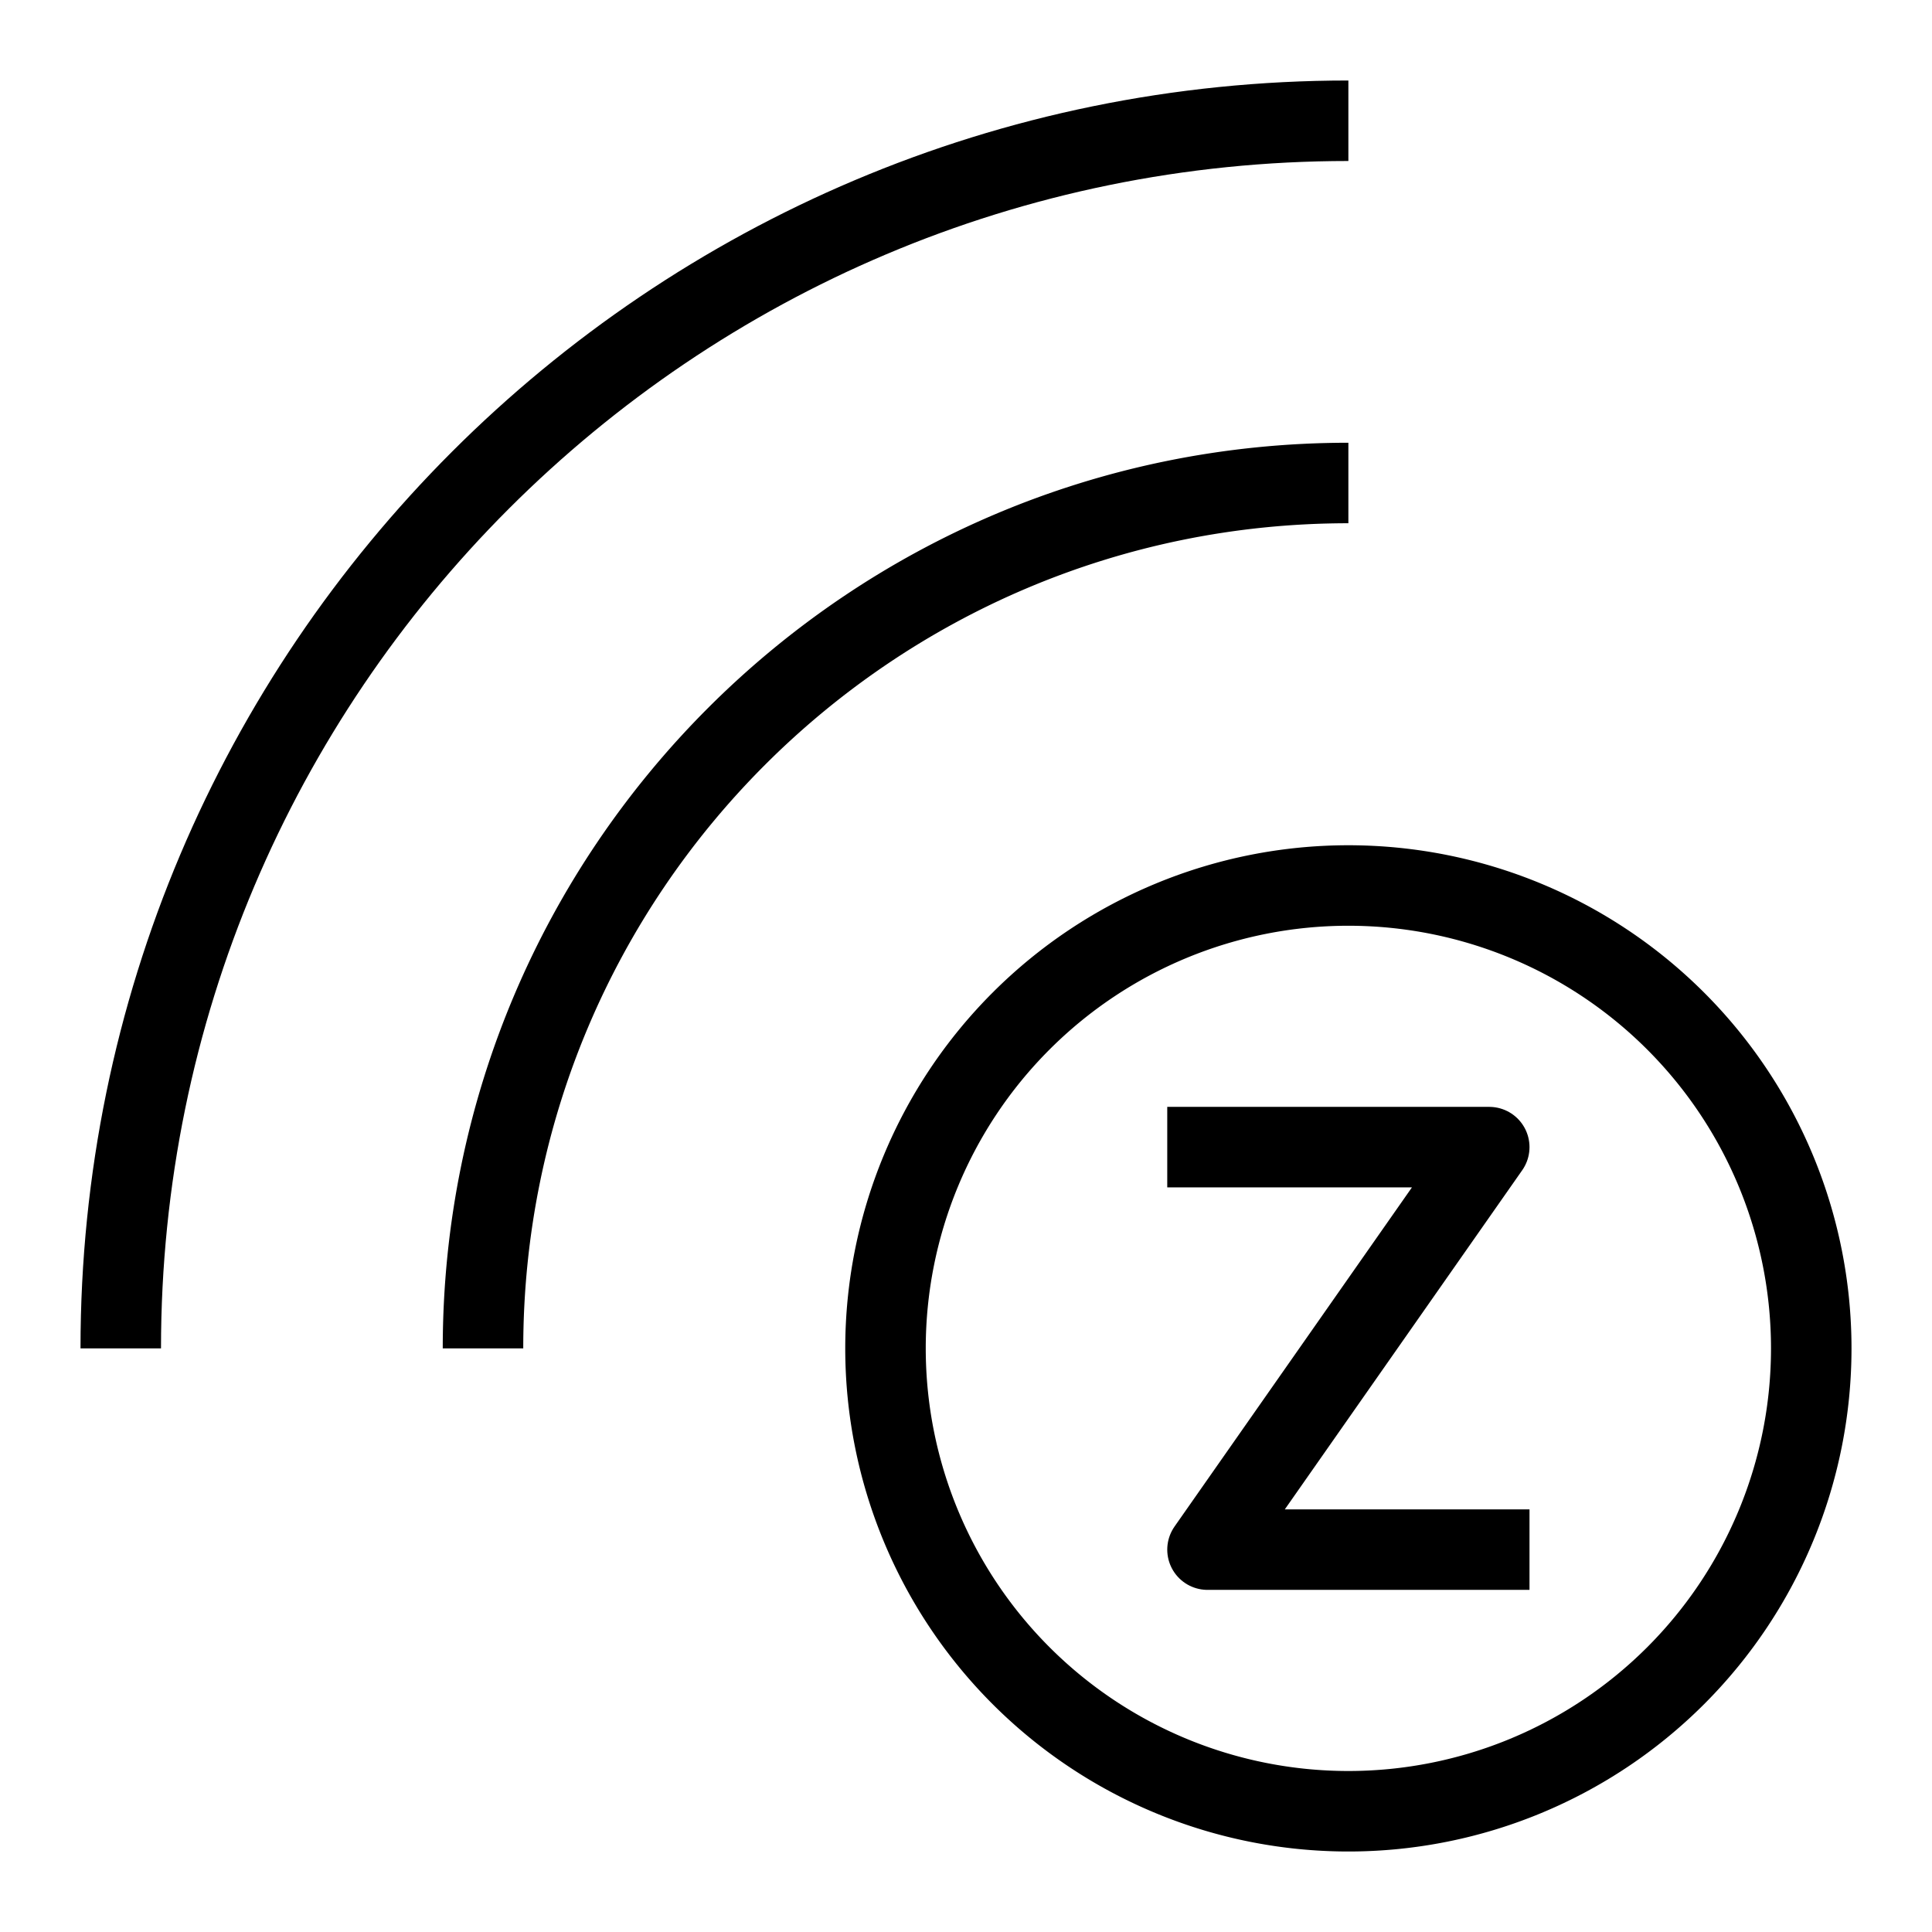
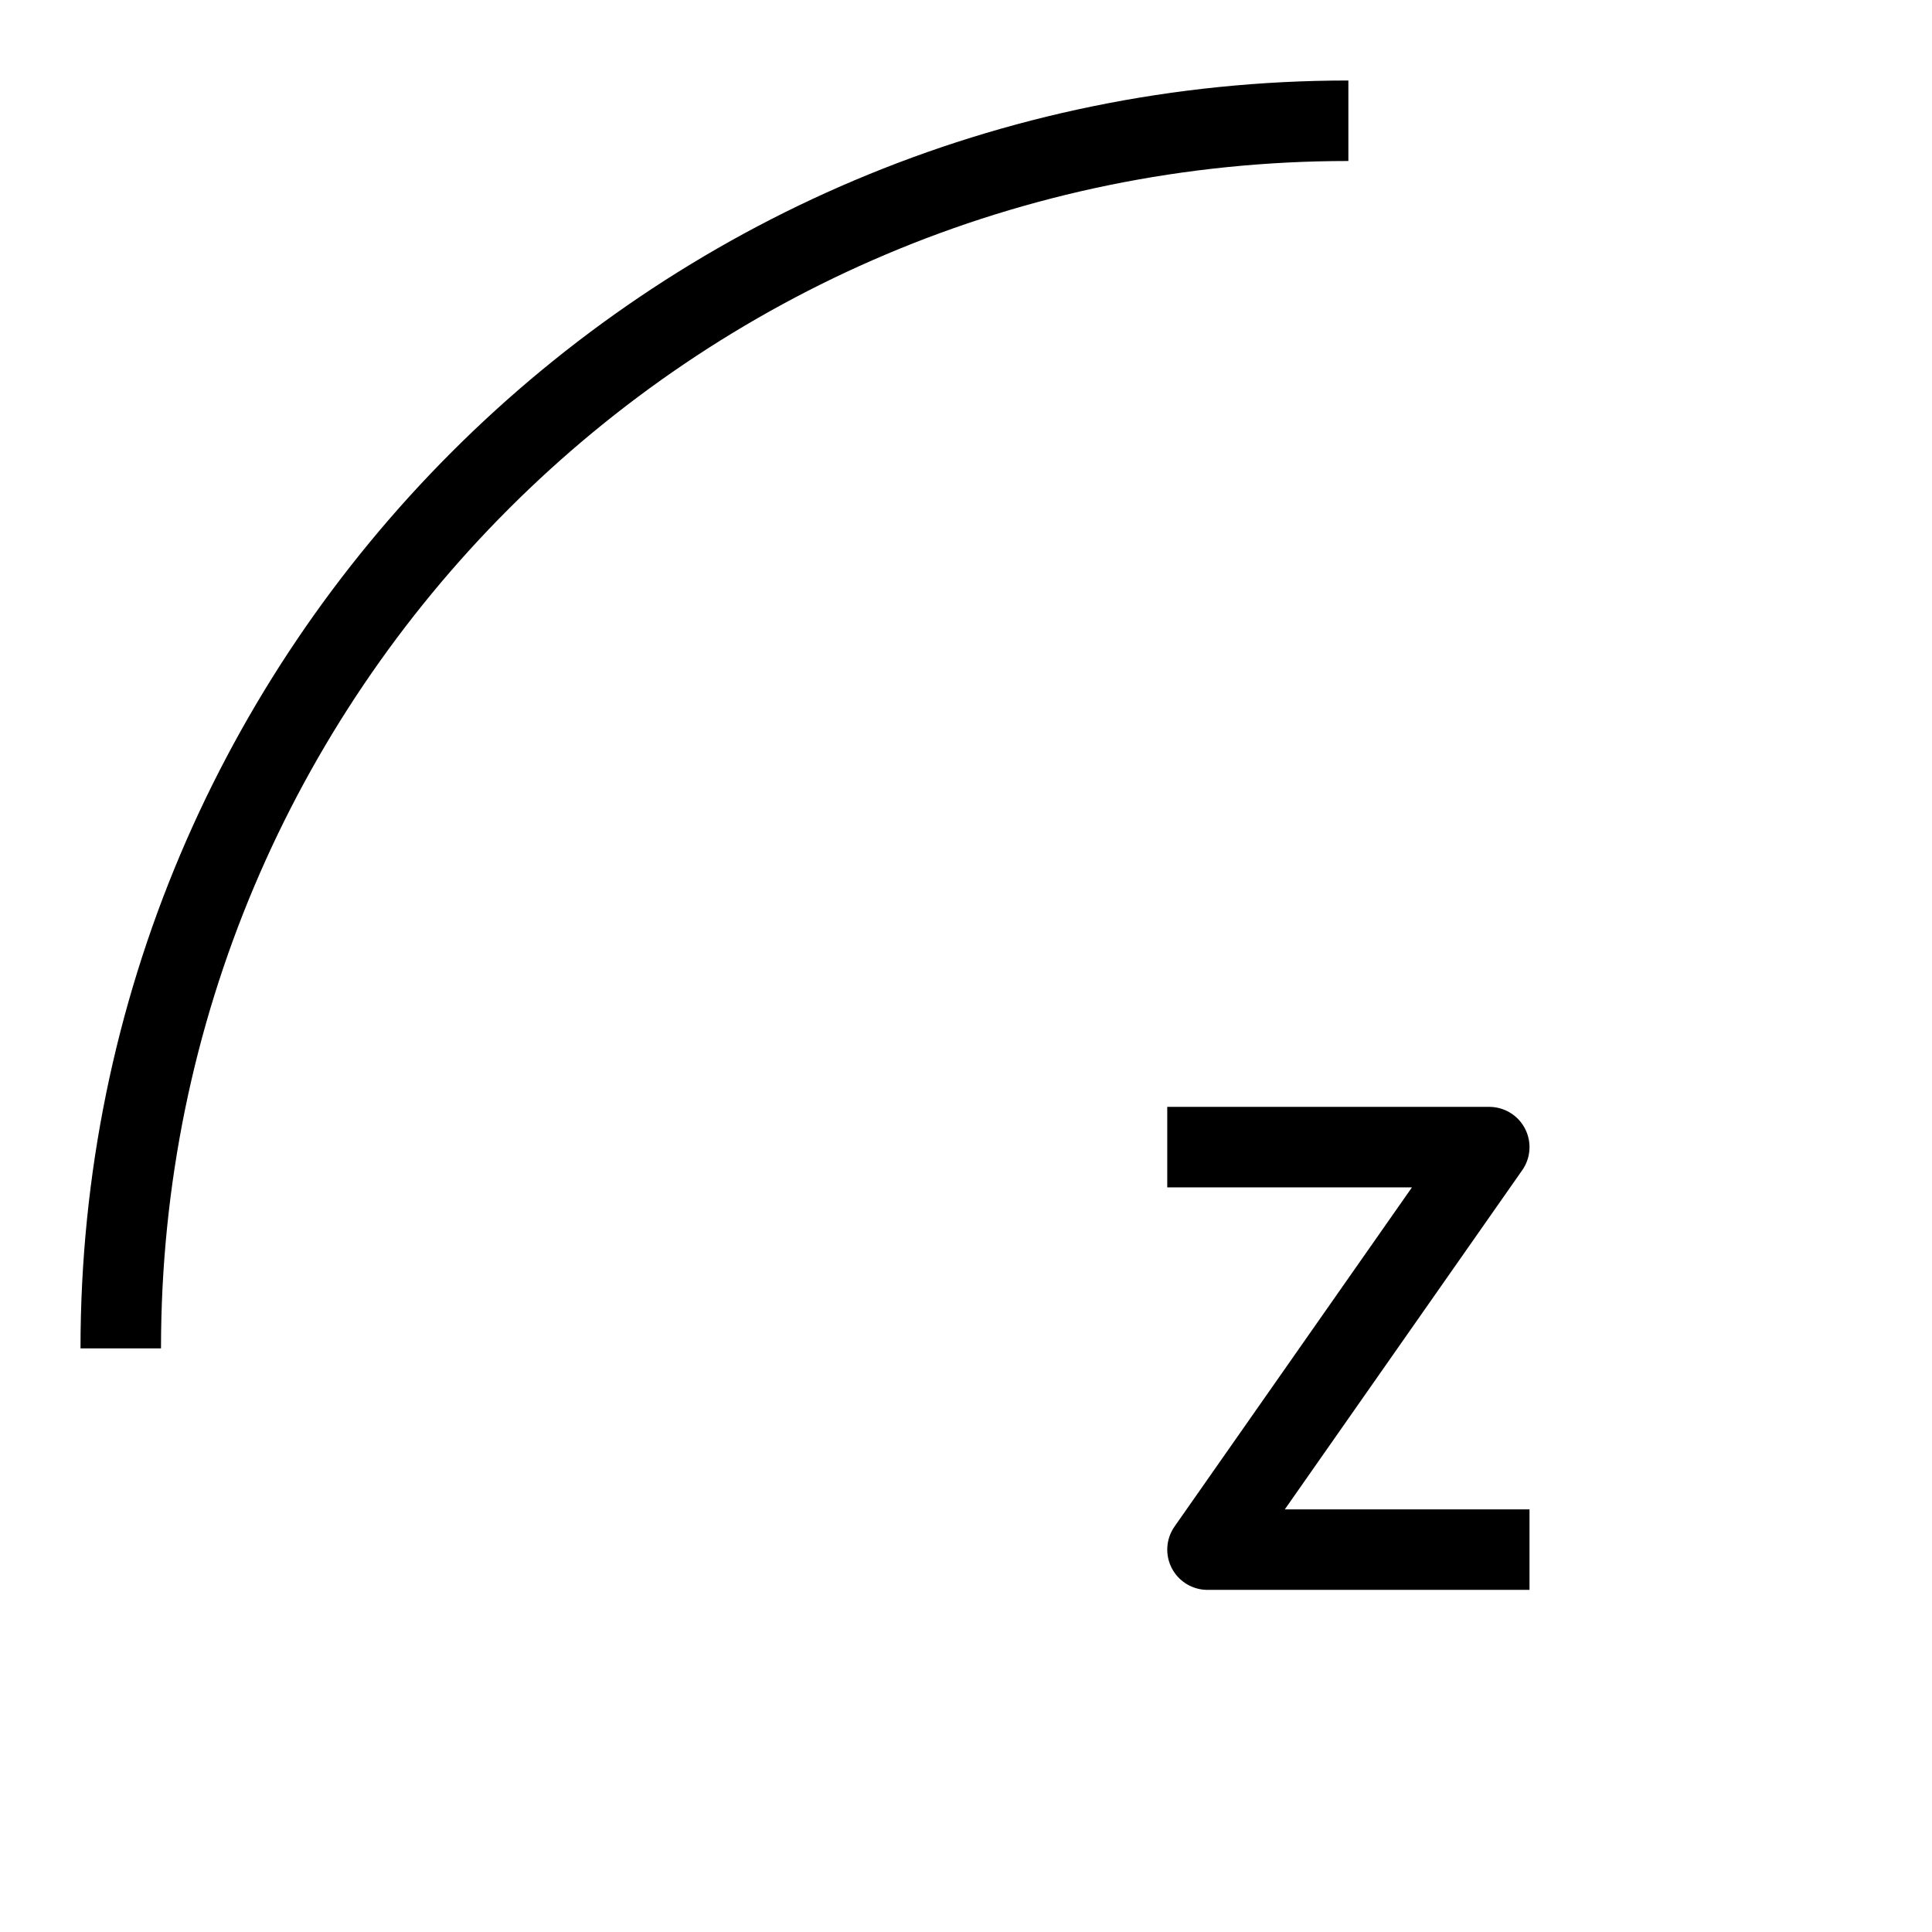
<svg xmlns="http://www.w3.org/2000/svg" width="1em" height="1em" viewBox="0 0 24 24">
  <g fill="none" stroke="currentColor" stroke-linejoin="round">
    <path d="M14.5 14.25h4l-3.5 5h4" />
-     <path d="M11 16.75a5.75 5.75 0 1 0 11.5 0a5.75 5.75 0 1 0-11.5 0m-5 0C6 10.813 10.813 6 16.75 6" />
    <path d="M1.5 16.75C1.5 8.328 8.328 1.5 16.75 1.5" />
  </g>
</svg>